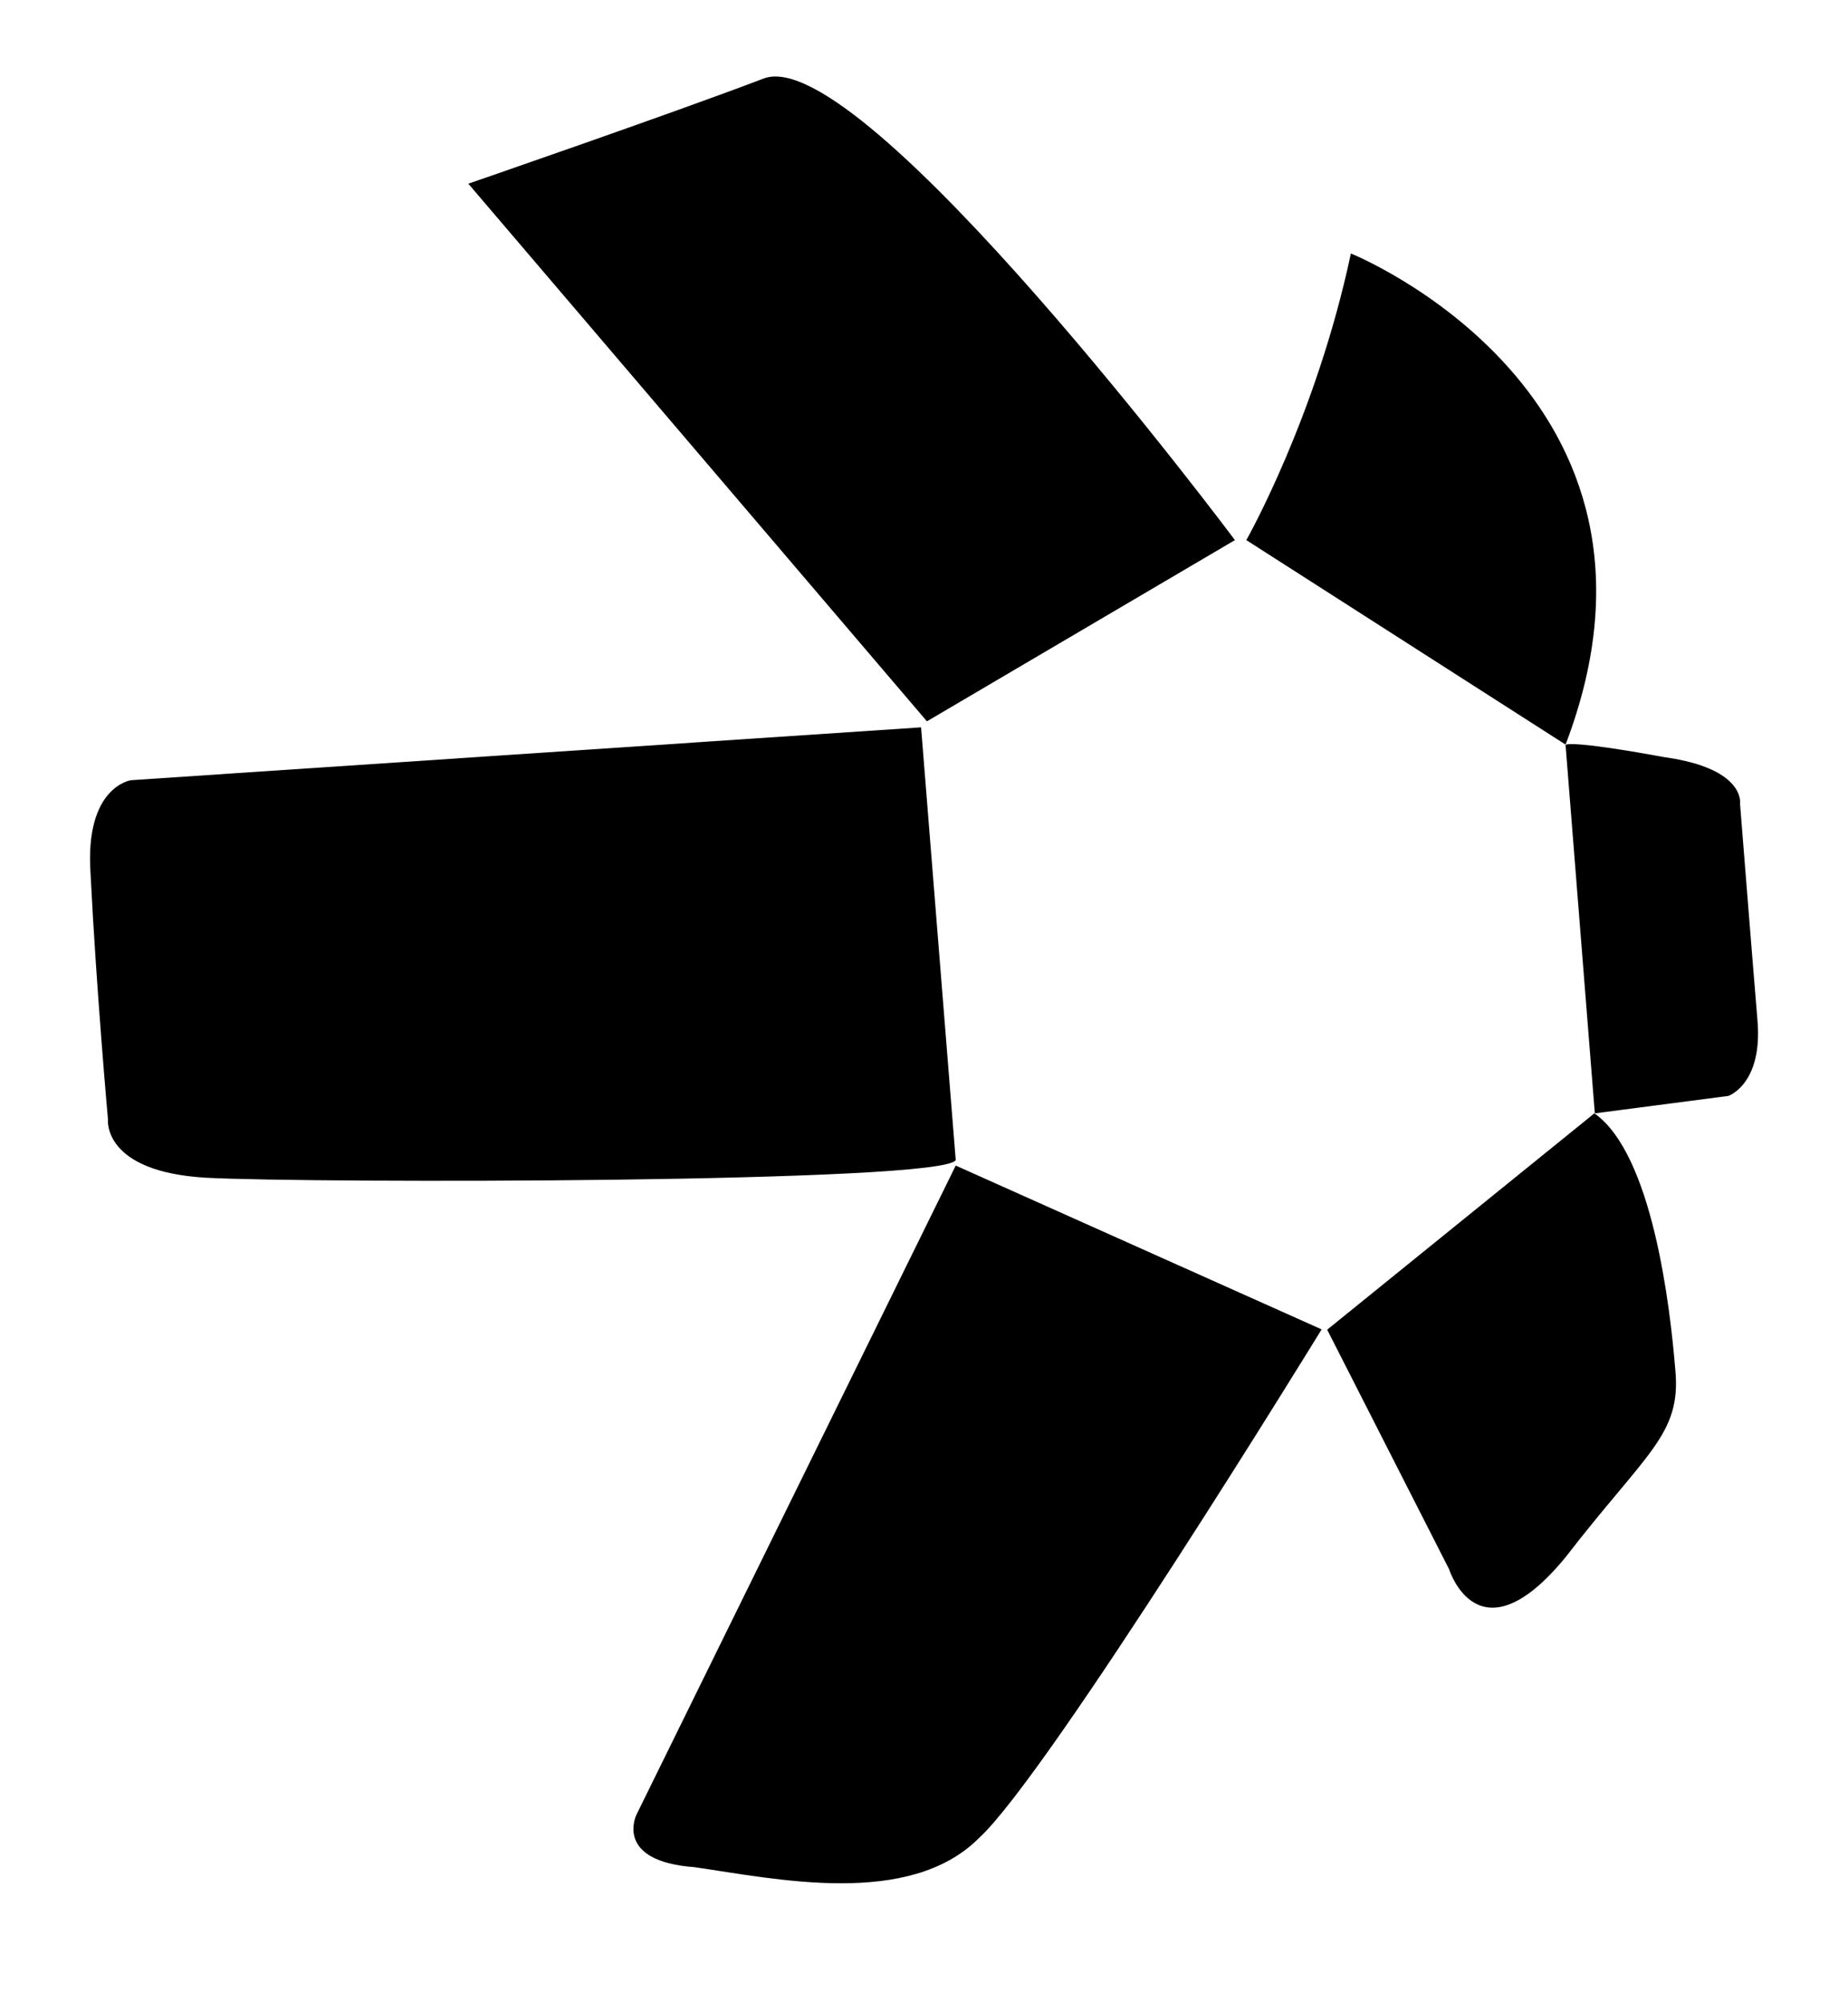
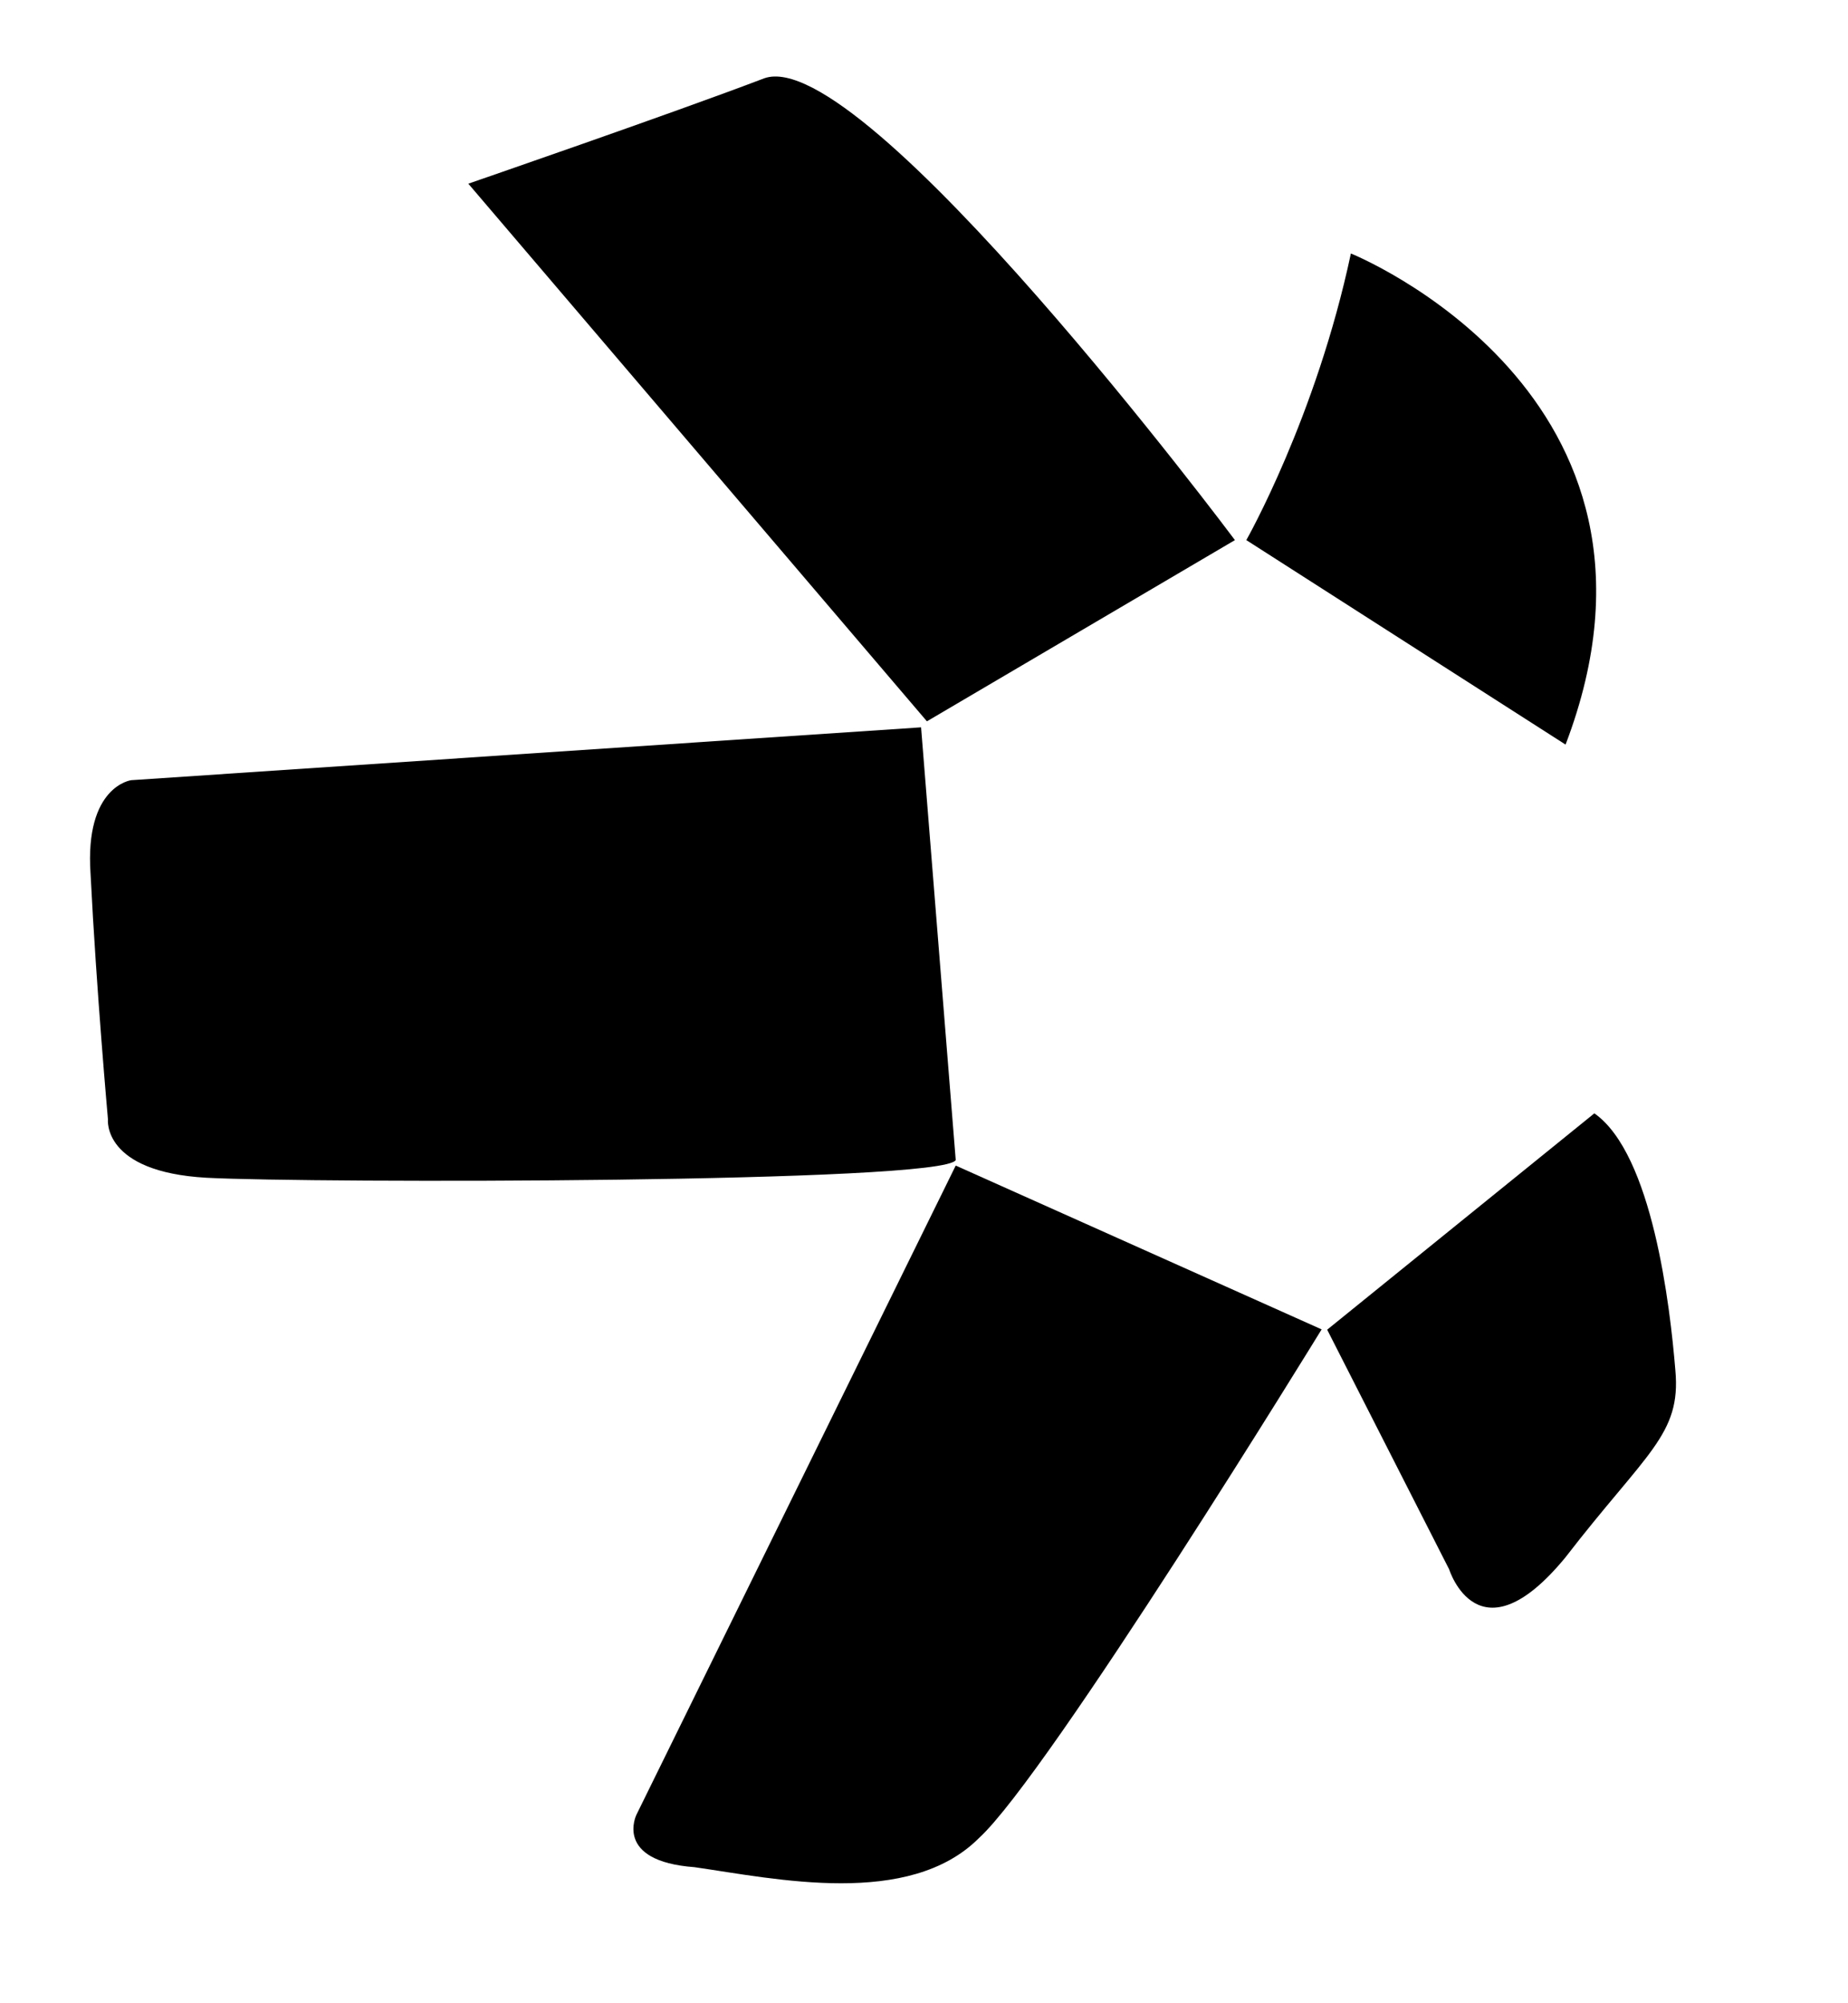
<svg xmlns="http://www.w3.org/2000/svg" width="12" height="13" viewBox="0 0 12 13" fill="none">
  <g clip-path="url(#clip0_1370_34370)">
    <path d="M3.041 1.192L6.019 4.681L8.019 3.505C8.019 3.505 5.607 0.28 4.963 0.508C4.359 0.738 3.041 1.192 3.041 1.192Z" fill="black" />
    <path d="M8.093 3.505C8.093 3.505 8.546 2.708 8.772 1.645C8.772 1.645 11.035 2.555 10.166 4.832L8.093 3.505Z" fill="black" />
-     <path d="M10.166 4.835L10.356 7.225L11.223 7.112C11.223 7.112 11.448 7.036 11.412 6.62C11.374 6.164 11.299 5.216 11.299 5.216C11.299 5.216 11.338 4.988 10.81 4.914C10.166 4.796 10.166 4.835 10.166 4.835Z" fill="black" />
    <path d="M10.353 7.225L8.618 8.629L9.41 10.184C9.41 10.184 9.6 10.792 10.164 10.108C10.692 9.424 10.917 9.311 10.879 8.893C10.845 8.476 10.73 7.489 10.353 7.225Z" fill="black" />
    <path d="M8.582 8.627L6.206 7.564L4.133 11.776C4.133 11.776 3.982 12.078 4.51 12.117C5.038 12.193 5.904 12.383 6.358 11.927C6.811 11.512 8.582 8.627 8.582 8.627Z" fill="black" />
    <path d="M6.206 7.528L5.981 4.72L0.852 5.063C0.852 5.063 0.549 5.101 0.588 5.67C0.626 6.429 0.701 7.264 0.701 7.264C0.701 7.264 0.662 7.605 1.341 7.643C2.021 7.679 6.132 7.679 6.206 7.528Z" fill="black" />
  </g>
  <defs>
    <clipPath id="clip0_1370_34370">
      <rect width="12" height="12" fill="white" transform="translate(0 0.359)" />
    </clipPath>
  </defs>
</svg>